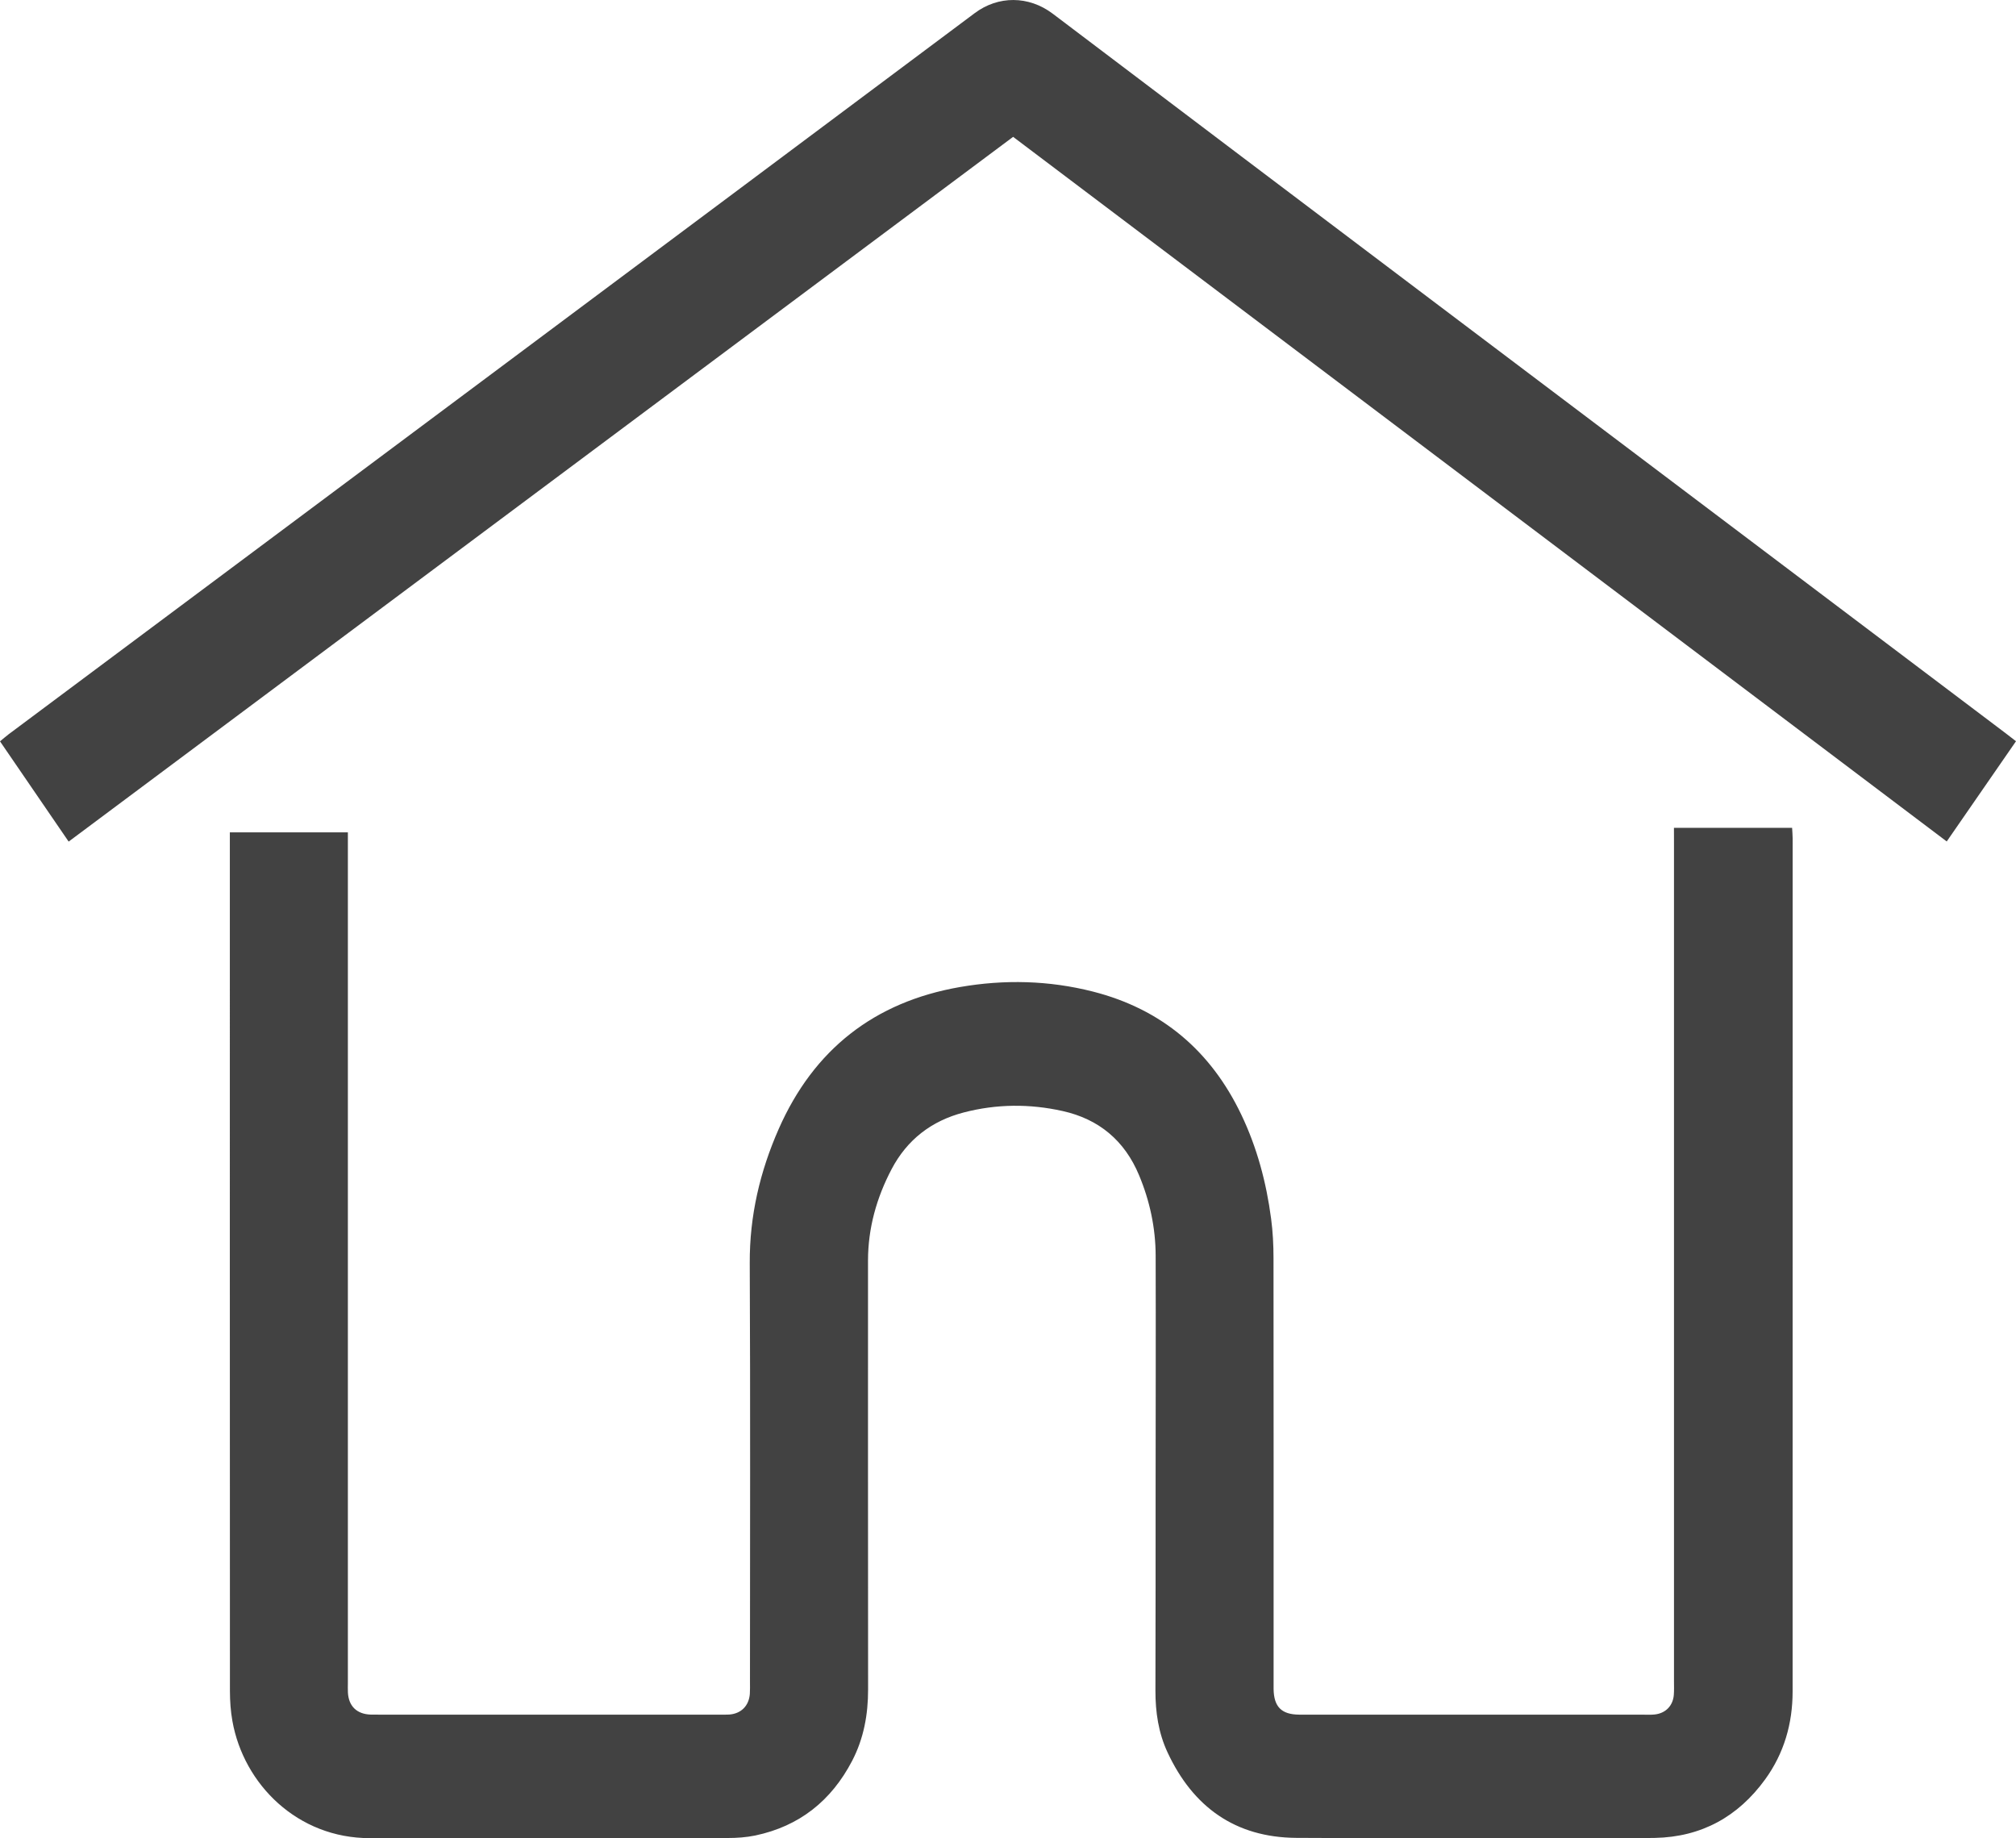
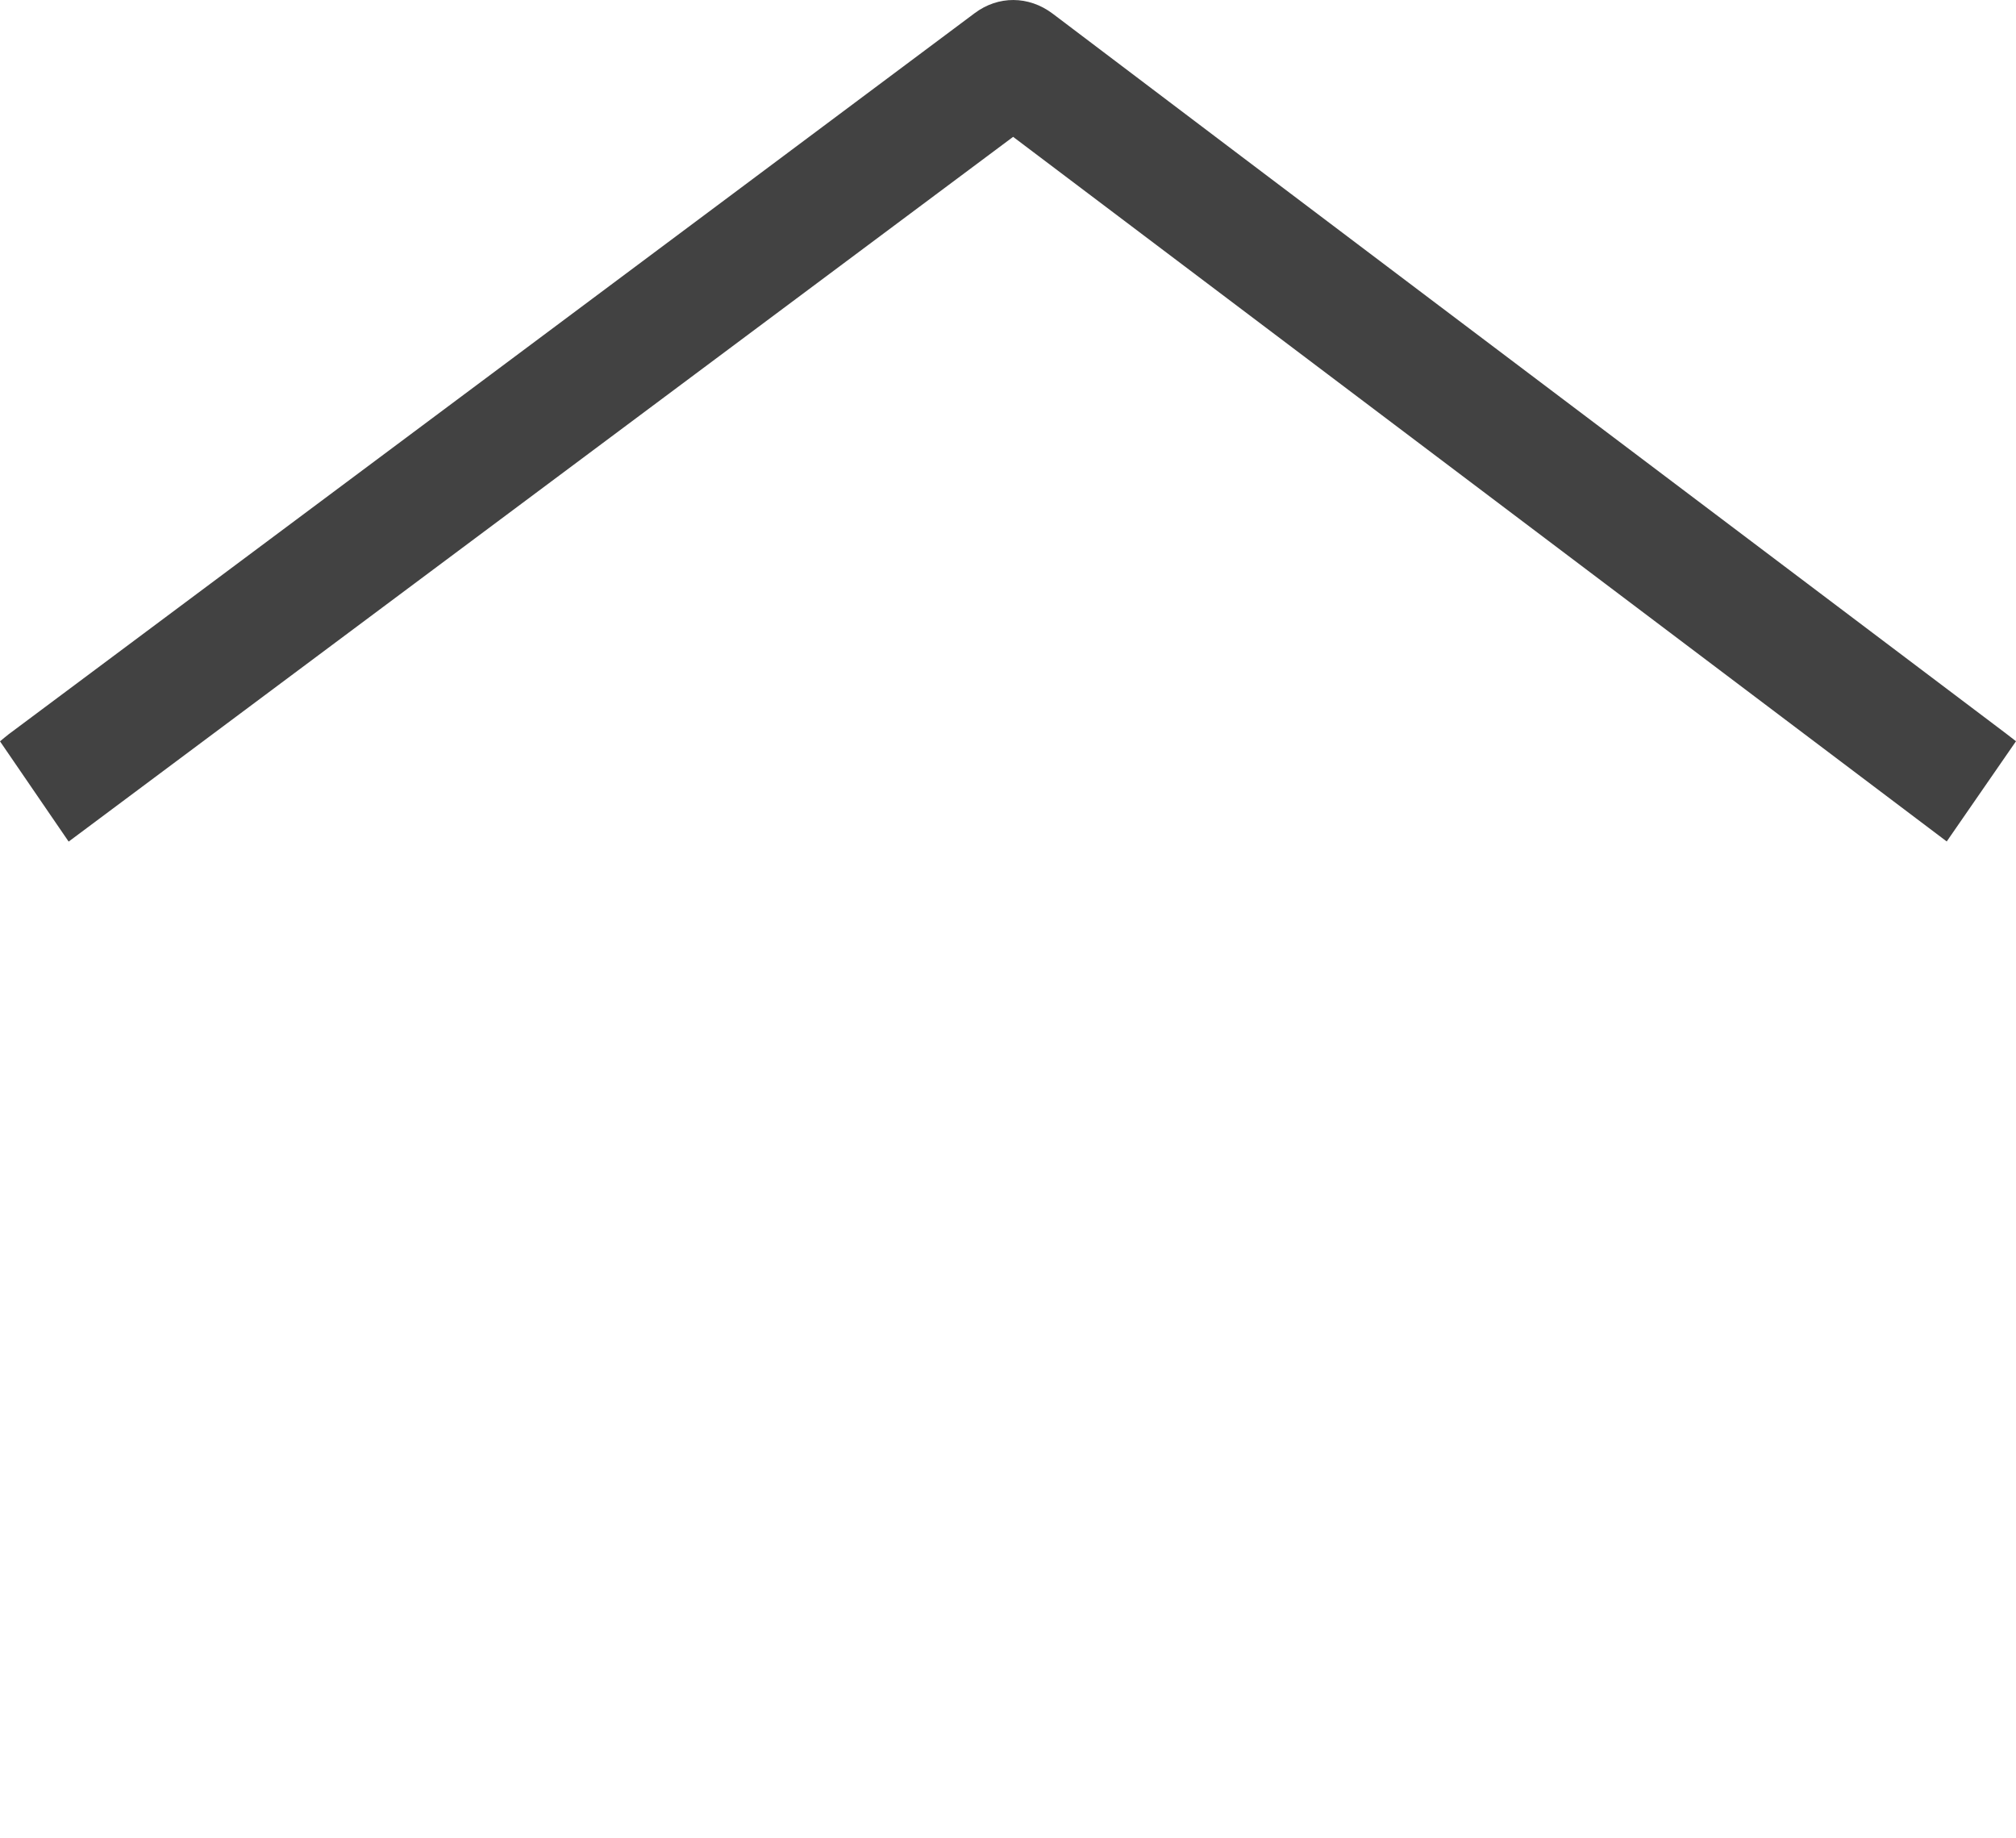
<svg xmlns="http://www.w3.org/2000/svg" version="1.1" id="Calque_1" x="0px" y="0px" viewBox="0 0 450.23 410.48" style="enable-background:new 0 0 450.23 410.48;" xml:space="preserve">
  <style type="text/css">
	.st0{fill:#424242;}
</style>
  <g>
-     <path class="st0" d="M373.84,184.86c8.95,0,17.56,0,26.39,0c0.04,0.85,0.12,1.62,0.12,2.4c0,63.49,0.01,126.98-0.01,190.46   c0,7.14-1.9,13.77-6.11,19.59c-6.06,8.36-14.24,12.89-24.63,13.1c-5.67,0.12-11.35,0.03-17.03,0.03c-21.02,0-42.05,0.1-63.07-0.04   c-13.64-0.09-23.08-6.9-28.76-19.1c-2.02-4.33-2.71-8.98-2.7-13.77c0.05-15.35,0.03-30.7,0.04-46.06   c0.01-17.03,0.06-34.06,0.01-51.09c-0.02-6.21-1.31-12.22-3.71-17.96c-3.22-7.72-8.96-12.53-17.09-14.33   c-7.36-1.64-14.76-1.58-22.08,0.33c-7.19,1.87-12.63,6.08-16.09,12.65c-3.35,6.38-5.27,13.17-5.27,20.45   c0.01,31.9-0.02,63.81,0.02,95.71c0.01,5.62-0.97,10.98-3.57,15.98c-4.63,8.88-11.77,14.59-21.63,16.66   c-2.02,0.42-4.13,0.56-6.19,0.56c-26.62,0.04-53.24-0.01-79.86,0.03c-16.13,0.03-28.2-11.98-30.72-26.16   c-0.39-2.19-0.55-4.45-0.55-6.67c-0.03-63.09-0.02-126.18-0.02-189.26c0-0.78,0-1.56,0-2.5c8.83,0,17.42,0,26.36,0   c0,1.03,0,2.04,0,3.05c0,34.3,0,68.61,0,102.91c0,27.99,0,55.97,0,83.96c0,0.72-0.03,1.44,0.01,2.16c0.16,3.04,1.99,4.81,5.06,4.92   c0.56,0.02,1.12,0.01,1.68,0.01c25.42,0,50.84,0,76.26,0c0.72,0,1.44,0.03,2.16-0.02c2.66-0.2,4.4-1.95,4.6-4.62   c0.06-0.88,0.03-1.76,0.03-2.64c0-31.18,0.1-62.37-0.05-93.55c-0.05-10.54,2.28-20.46,6.48-29.98   c7.81-17.71,21.34-28.34,40.44-31.66c9.95-1.73,19.91-1.49,29.73,1.01c15.36,3.92,26.33,13.24,33.14,27.51   c3.51,7.35,5.58,15.13,6.64,23.17c0.39,2.92,0.54,5.89,0.54,8.84c0.04,31.34,0.02,62.69,0.02,94.03c0,0.72-0.01,1.44,0,2.16   c0.05,3.98,1.75,5.72,5.69,5.75c3.36,0.02,6.71,0.01,10.07,0.01c22.3,0,44.6,0,66.91,0c0.8,0,1.6,0.04,2.4-0.04   c2.45-0.25,4.11-1.92,4.31-4.36c0.08-1.03,0.04-2.08,0.04-3.12c0-62.37,0-124.74,0-187.11   C373.84,187.2,373.84,186.17,373.84,184.86z" />
    <path class="st0" d="M226.26,30.56C155.94,83.02,85.75,135.39,15.33,187.93C10.15,180.37,5.12,173.02,0,165.54   c0.72-0.58,1.3-1.1,1.92-1.57C73.86,110.3,145.81,56.65,217.7,2.92c5.2-3.89,12.01-3.94,17.42,0.15   c56.14,42.5,112.37,84.88,168.57,127.29c14.74,11.12,29.48,22.24,44.21,33.36c0.69,0.52,1.38,1.06,2.33,1.8   c-5.14,7.43-10.21,14.76-15.47,22.38C365.2,135.41,295.77,83.01,226.26,30.56z" />
  </g>
</svg>